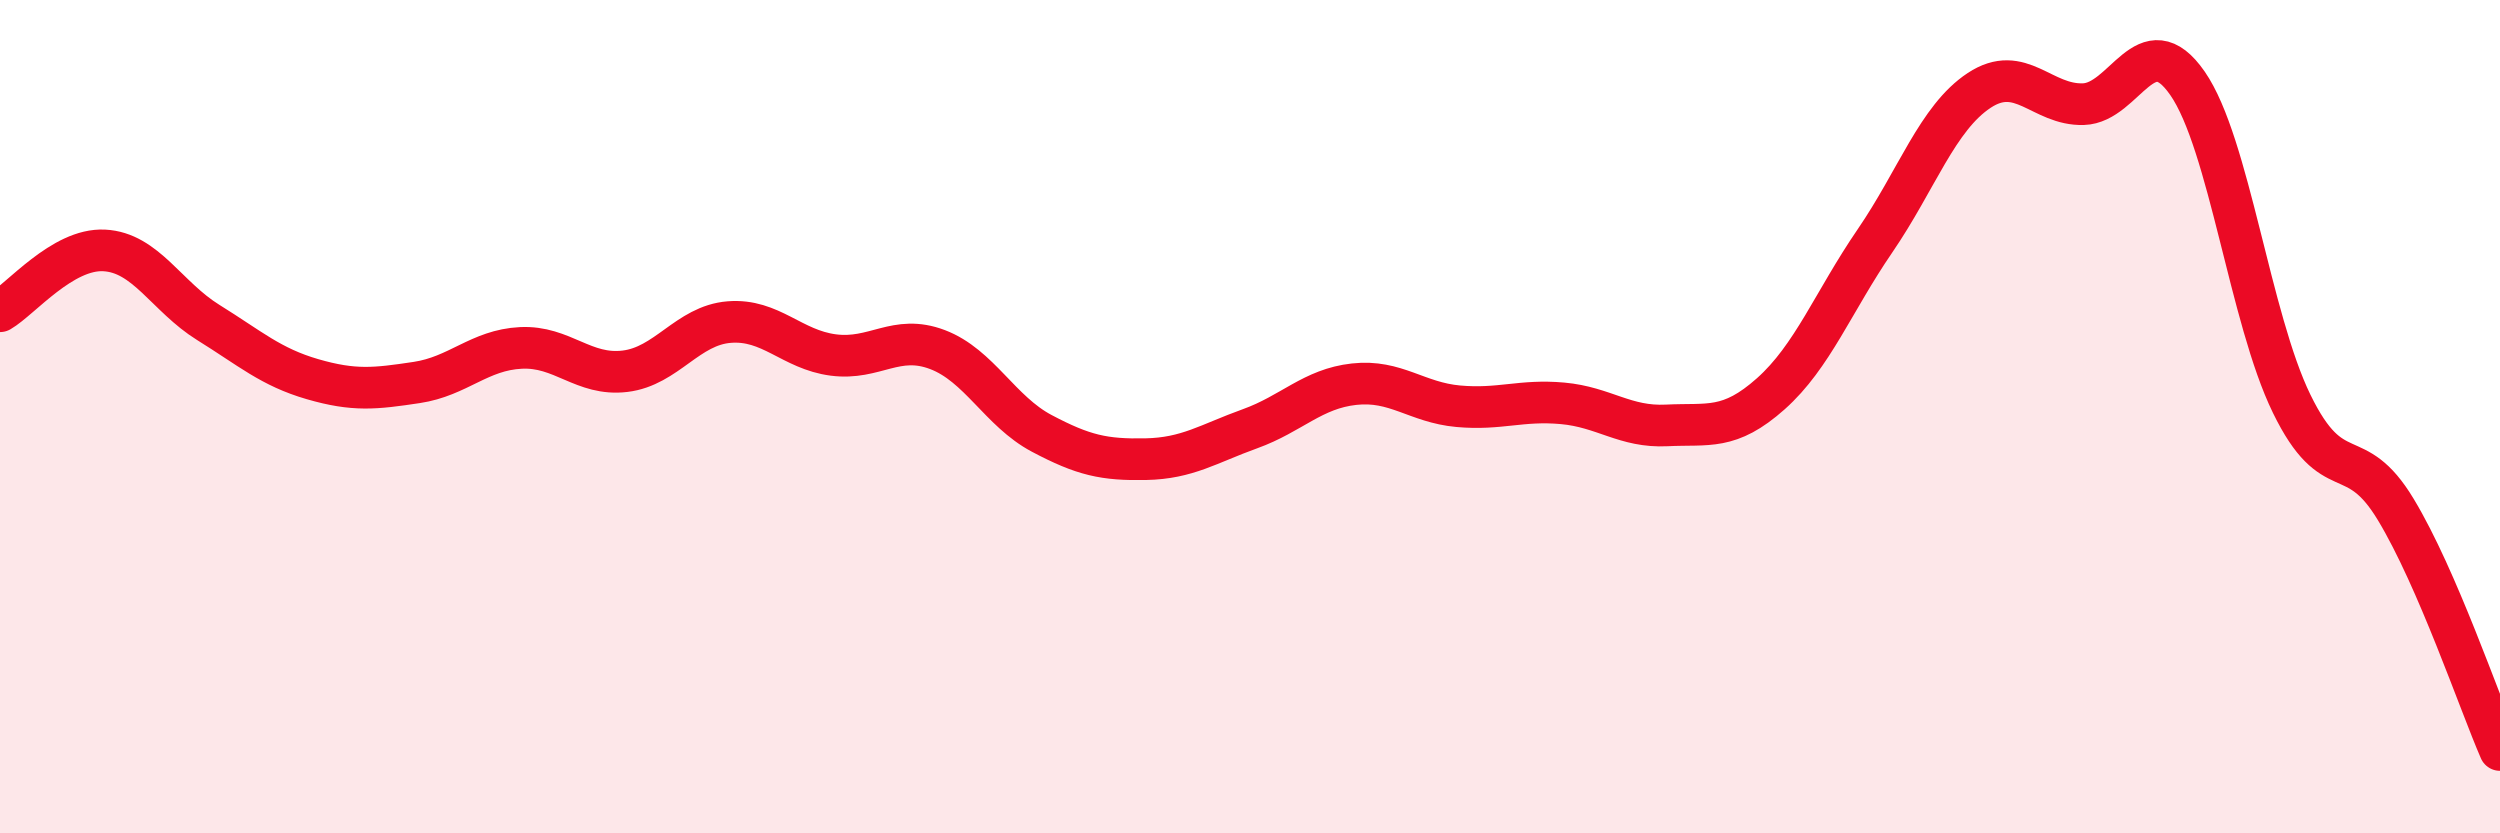
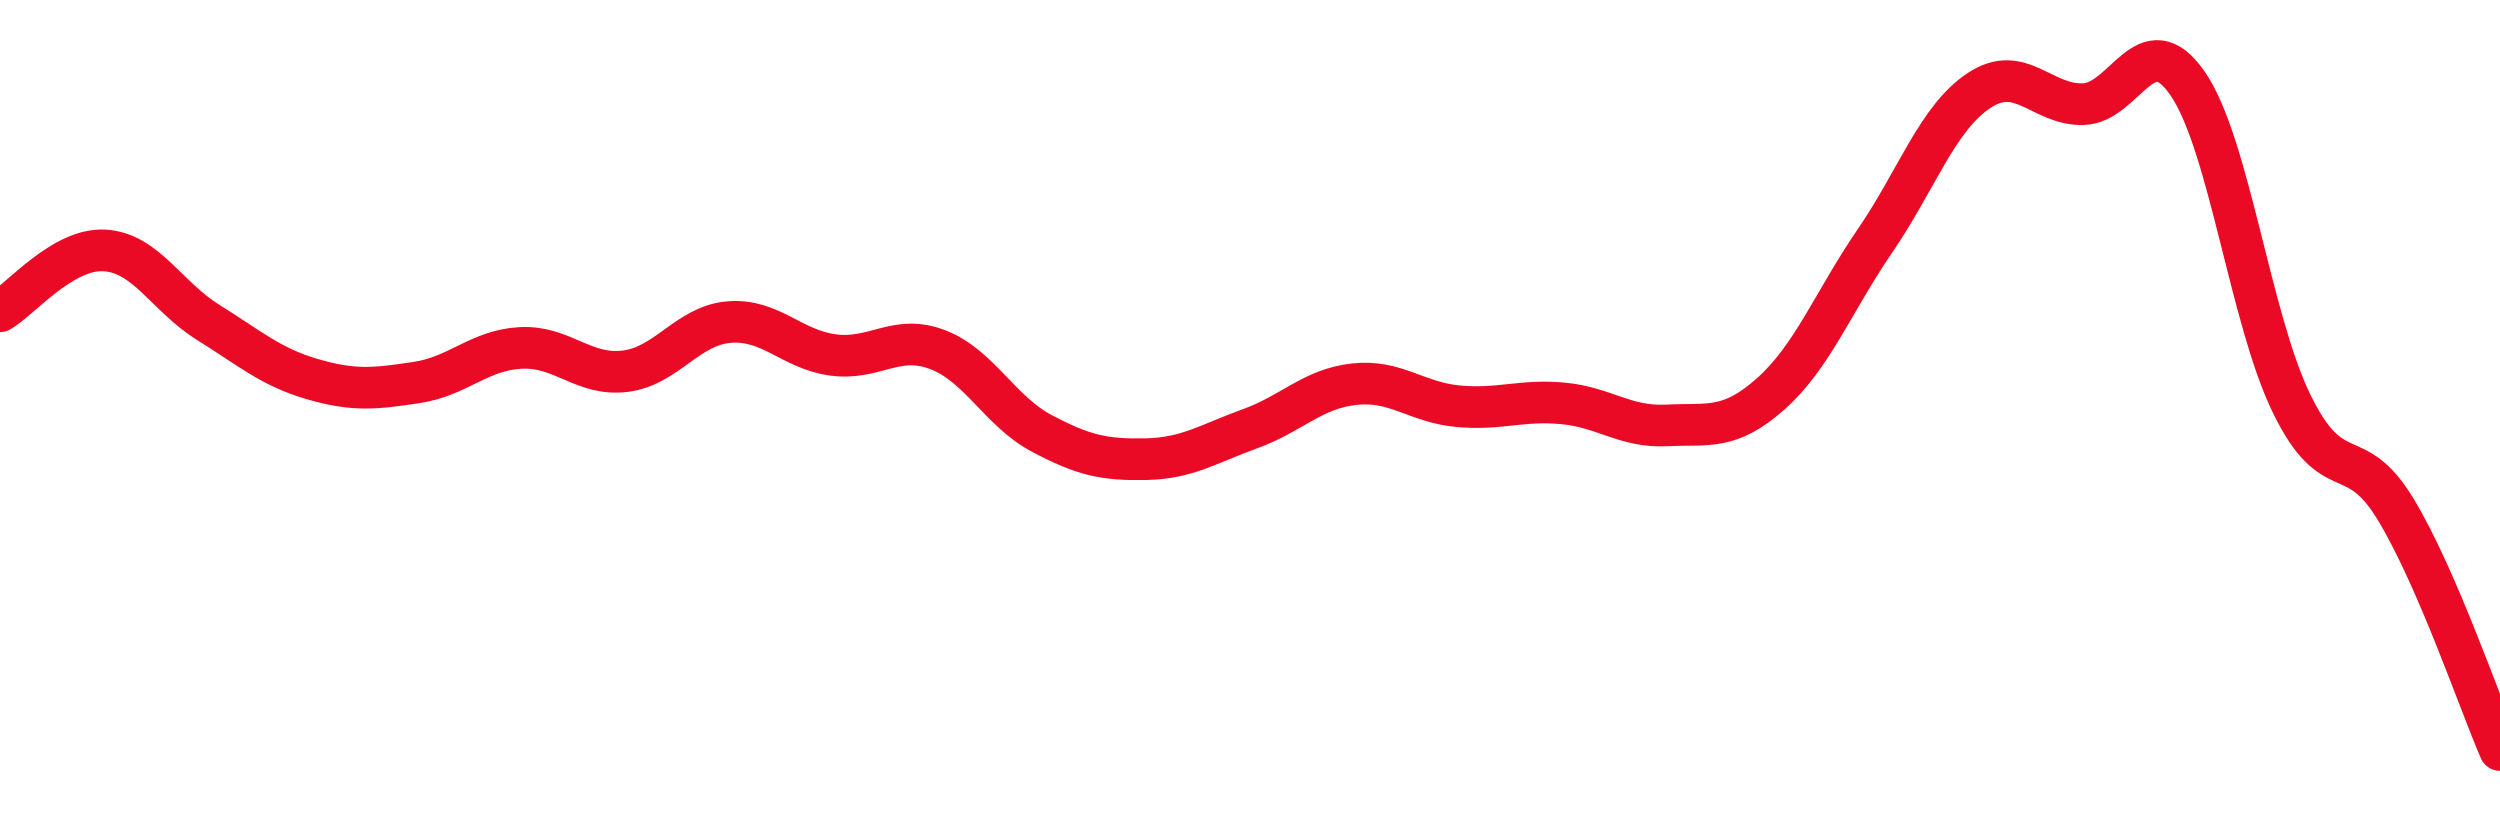
<svg xmlns="http://www.w3.org/2000/svg" width="60" height="20" viewBox="0 0 60 20">
-   <path d="M 0,7.47 C 0.5,7.18 1.5,5.96 2.5,6.01 C 3.5,6.06 4,7.12 5,7.74 C 6,8.36 6.5,8.81 7.5,9.1 C 8.5,9.39 9,9.33 10,9.18 C 11,9.03 11.5,8.4 12.5,8.35 C 13.5,8.3 14,9.03 15,8.91 C 16,8.79 16.5,7.81 17.5,7.73 C 18.5,7.65 19,8.39 20,8.52 C 21,8.65 21.5,8.01 22.5,8.39 C 23.5,8.77 24,9.87 25,10.4 C 26,10.93 26.5,11.04 27.5,11.02 C 28.5,11 29,10.65 30,10.29 C 31,9.93 31.5,9.33 32.5,9.22 C 33.5,9.11 34,9.66 35,9.75 C 36,9.84 36.5,9.59 37.5,9.68 C 38.5,9.77 39,10.26 40,10.21 C 41,10.16 41.5,10.34 42.5,9.45 C 43.5,8.56 44,7.24 45,5.78 C 46,4.32 46.5,2.83 47.5,2.17 C 48.5,1.51 49,2.53 50,2.5 C 51,2.47 51.5,0.56 52.5,2 C 53.5,3.44 54,7.64 55,9.69 C 56,11.74 56.5,10.57 57.5,12.23 C 58.5,13.89 59.5,16.85 60,18L60 20L0 20Z" fill="#EB0A25" opacity="0.1" stroke-linecap="round" stroke-linejoin="round" />
  <path d="M 0,7.47 C 0.5,7.18 1.5,5.96 2.5,6.01 C 3.5,6.06 4,7.12 5,7.74 C 6,8.36 6.5,8.81 7.5,9.1 C 8.5,9.39 9,9.33 10,9.18 C 11,9.03 11.5,8.4 12.5,8.35 C 13.5,8.3 14,9.03 15,8.91 C 16,8.79 16.5,7.81 17.5,7.73 C 18.5,7.65 19,8.39 20,8.52 C 21,8.65 21.5,8.01 22.5,8.39 C 23.5,8.77 24,9.87 25,10.4 C 26,10.93 26.5,11.04 27.5,11.02 C 28.5,11 29,10.65 30,10.29 C 31,9.93 31.5,9.33 32.5,9.22 C 33.5,9.11 34,9.66 35,9.75 C 36,9.84 36.5,9.59 37.5,9.68 C 38.5,9.77 39,10.26 40,10.21 C 41,10.16 41.5,10.34 42.5,9.45 C 43.5,8.56 44,7.24 45,5.78 C 46,4.32 46.5,2.83 47.5,2.17 C 48.5,1.51 49,2.53 50,2.5 C 51,2.47 51.5,0.56 52.5,2 C 53.5,3.44 54,7.64 55,9.69 C 56,11.74 56.5,10.57 57.5,12.23 C 58.5,13.89 59.5,16.85 60,18" stroke="#EB0A25" stroke-width="1" fill="none" stroke-linecap="round" stroke-linejoin="round" />
</svg>